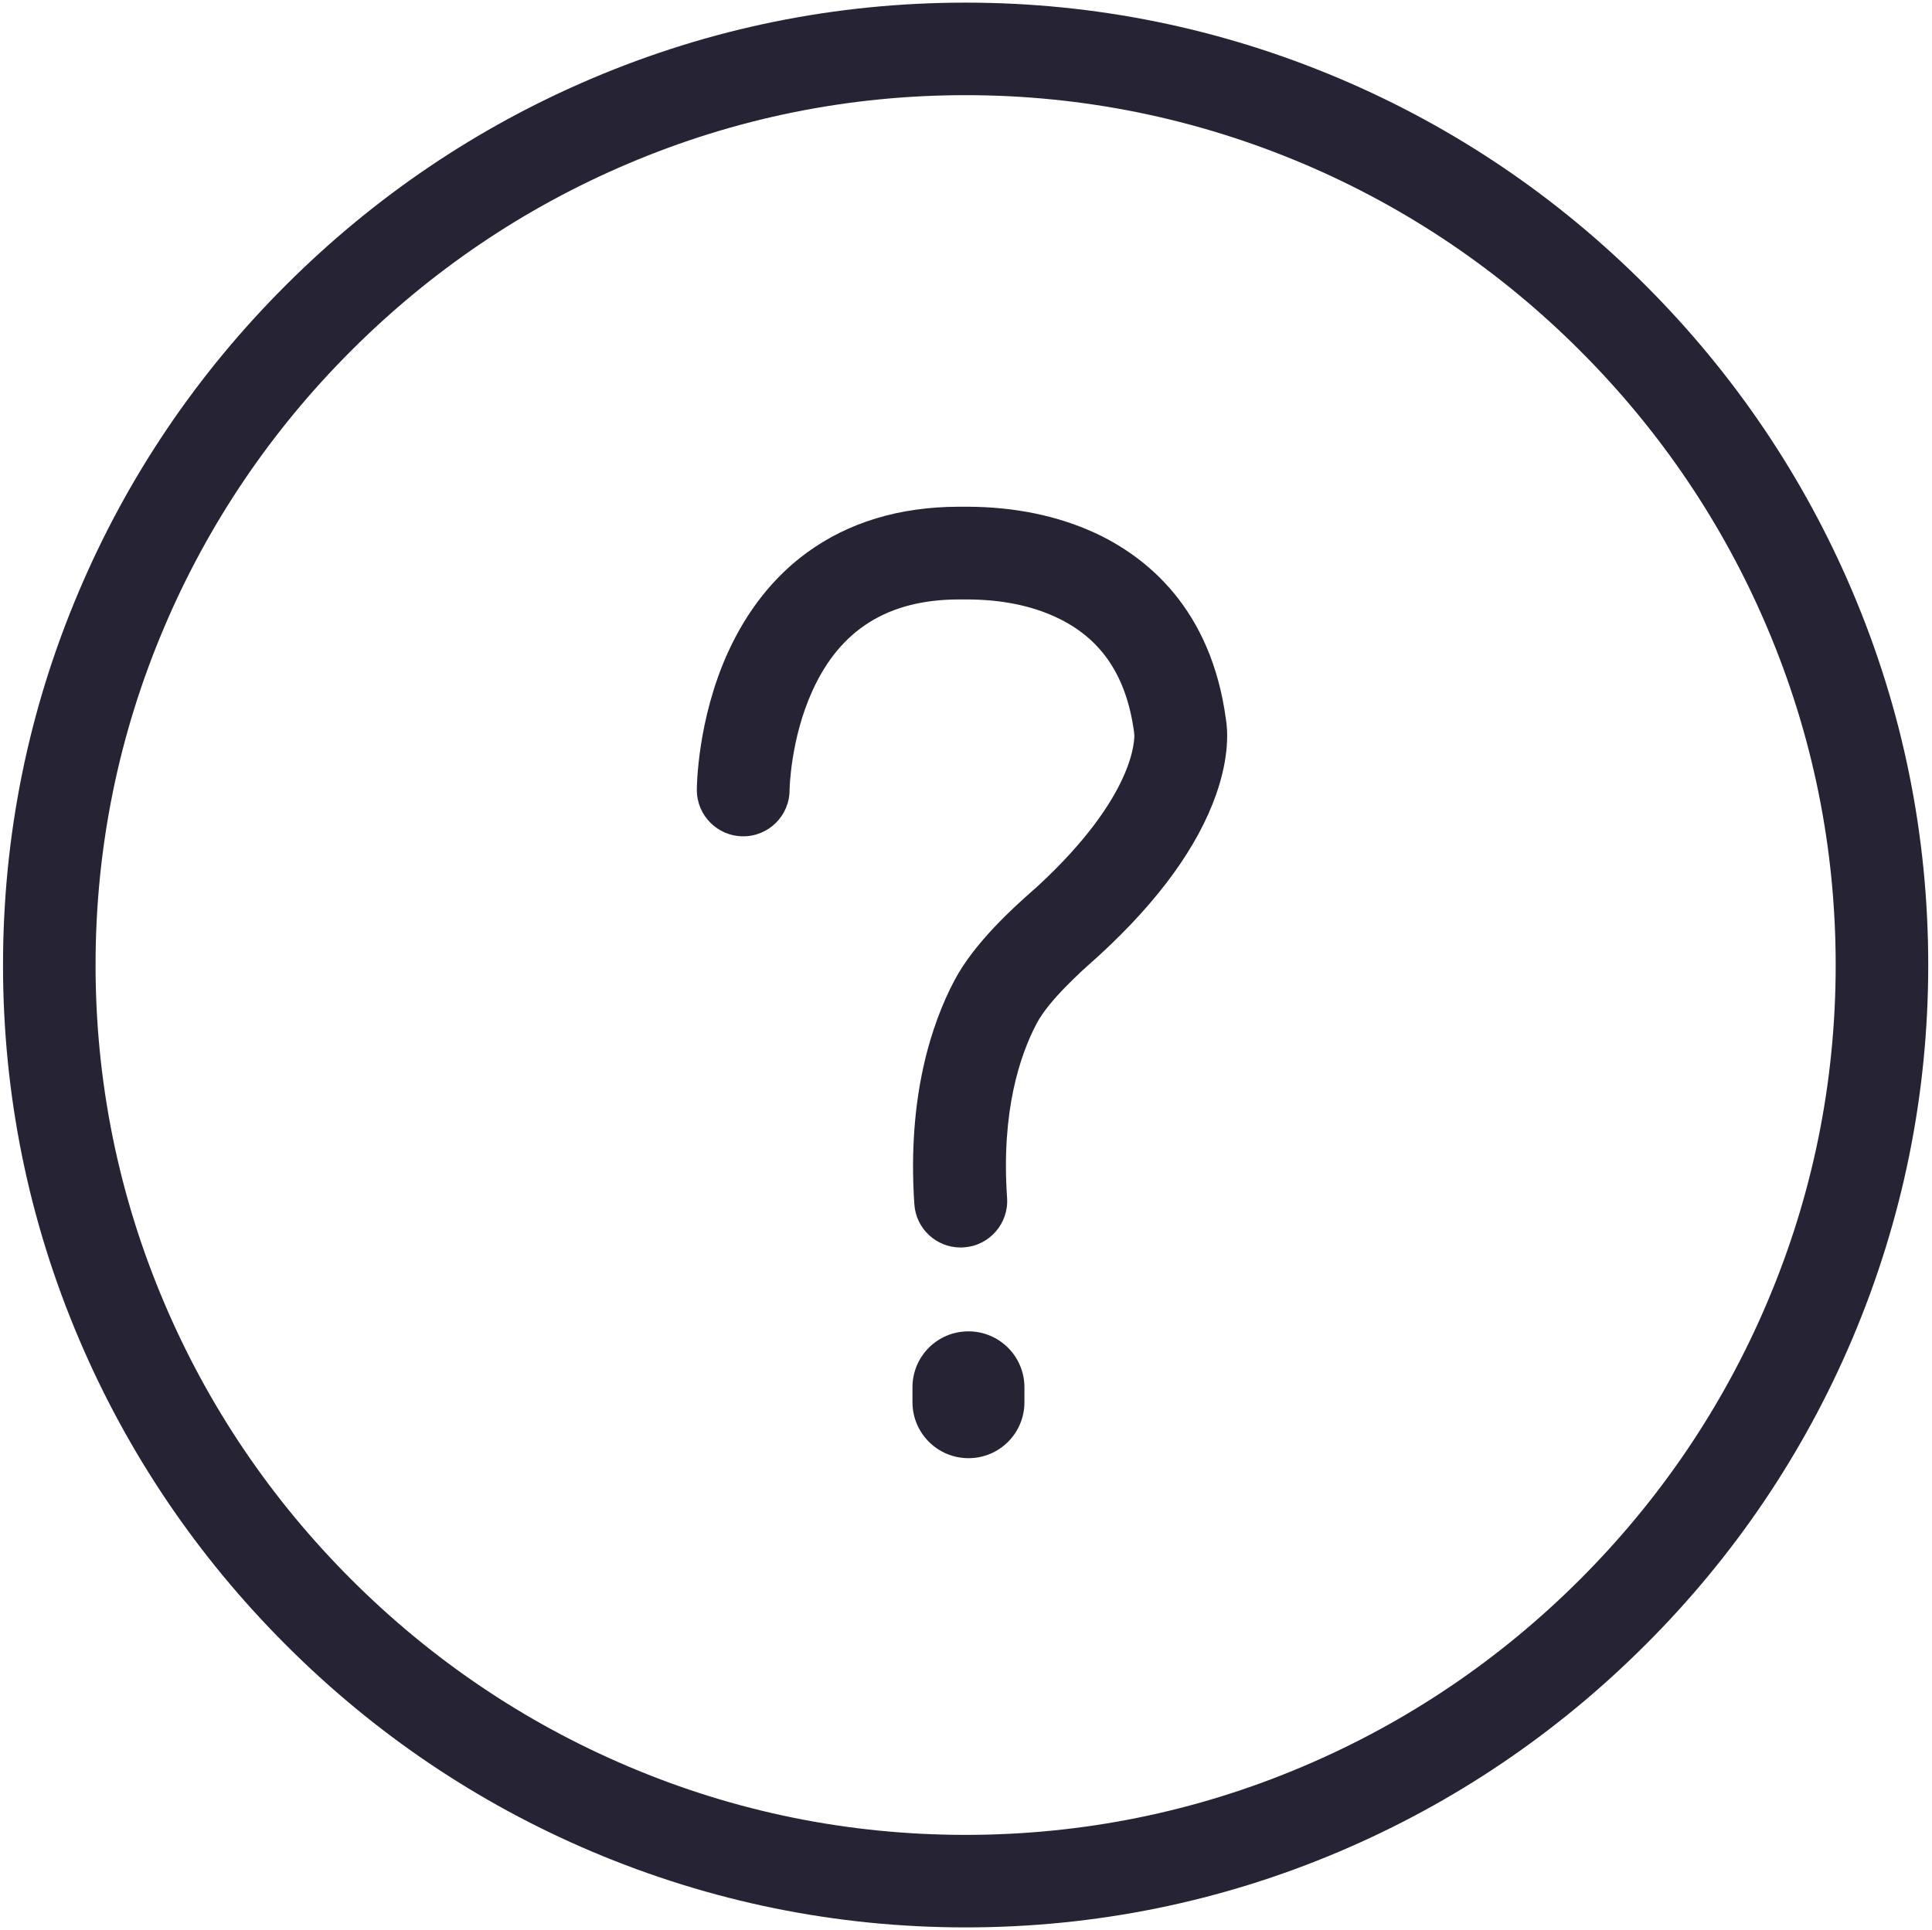
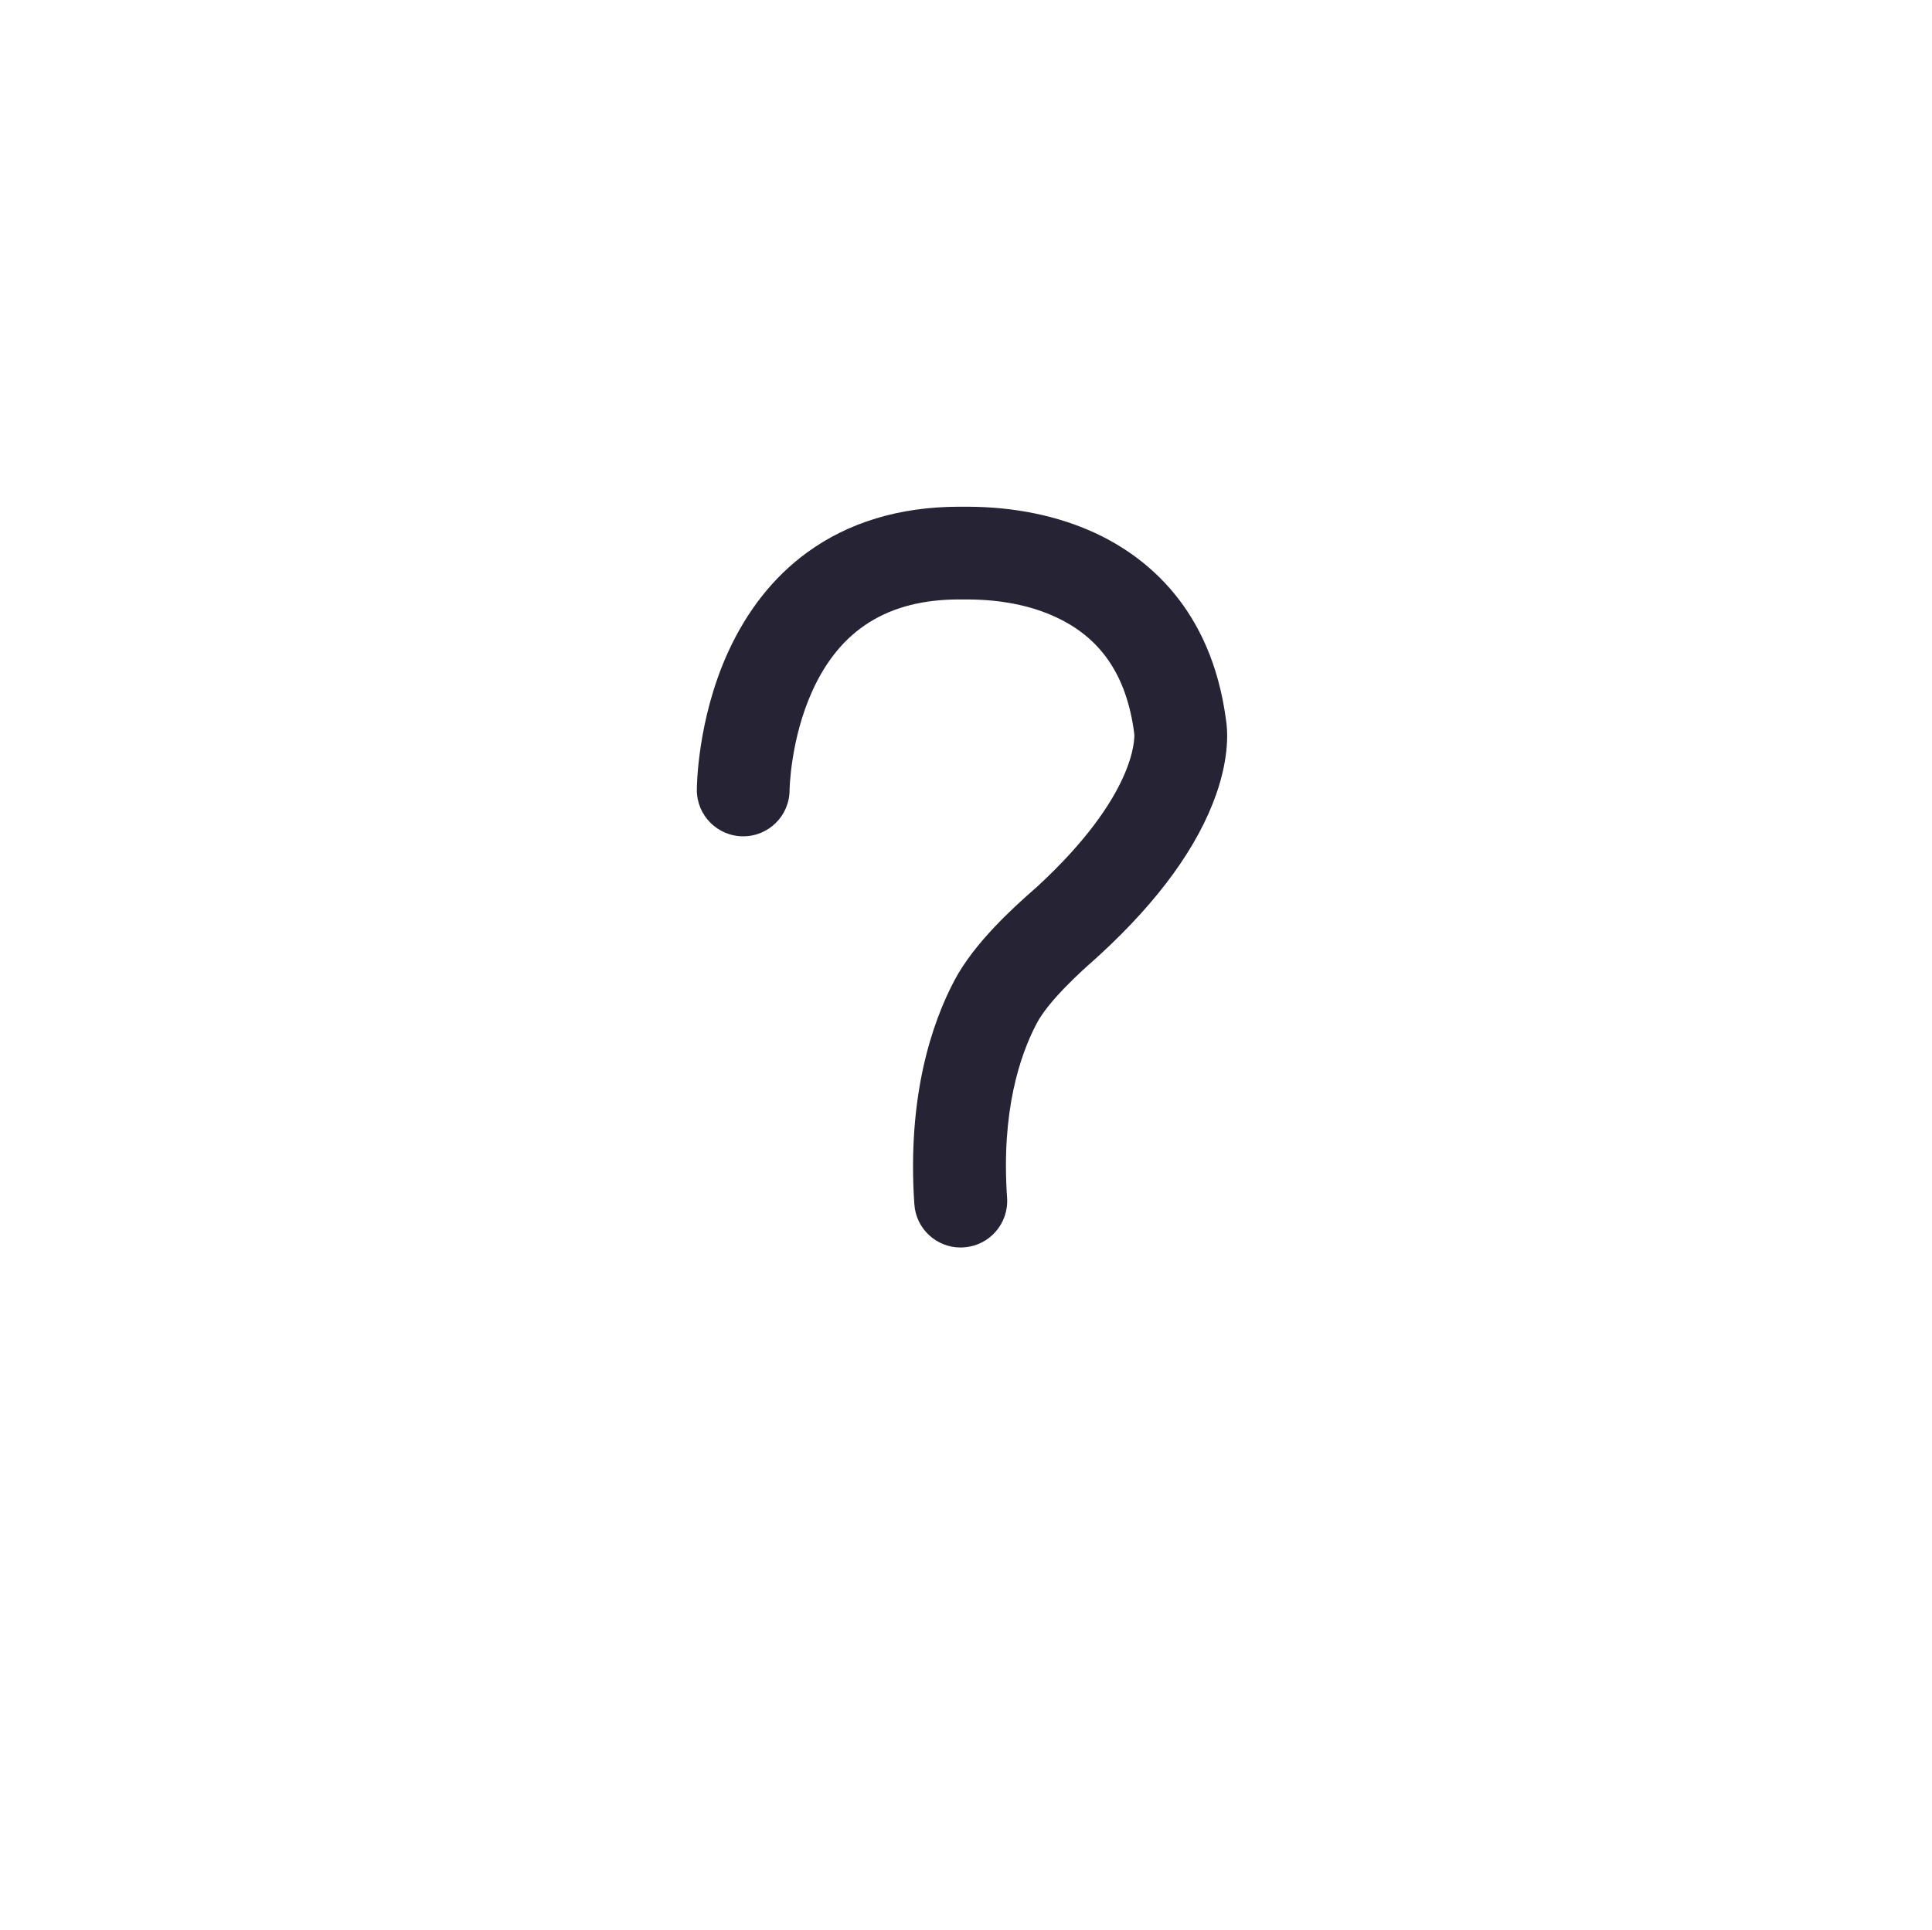
<svg xmlns="http://www.w3.org/2000/svg" viewBox="0 0 1025 1024" version="1.1">
-   <path d="M512.3 1022.8c-68.7 0-135.4-13.6-198.4-40.3-60.8-25.8-115.4-62.7-162.3-109.7-47-47-83.9-101.6-109.7-162.3C15.1 647.5 1.6 580.8 1.6 512.1S15.1 376.7 41.9 313.7c25.8-60.8 62.7-115.4 109.7-162.3 47-47 101.6-83.9 162.3-109.7 63-26.8 129.7-40.3 198.4-40.3s135.4 13.6 198.4 40.3c60.8 25.8 115.4 62.7 162.3 109.7 47 47 83.9 101.6 109.7 162.3 26.8 63 40.3 129.7 40.3 198.4s-13.6 135.4-40.3 198.4c-25.8 60.8-62.7 115.4-109.7 162.3-47 47-101.6 83.9-162.3 109.7C647.7 1009.3 580.9 1022.8 512.3 1022.8zM512.3 50.5c-62 0-122.3 12.2-179.2 36.4-54.9 23.3-104.3 56.7-146.8 99.2s-75.9 91.9-99.2 146.8c-24.2 56.9-36.4 117.1-36.4 179.2 0 62 12.2 122.3 36.4 179.2 23.3 54.9 56.7 104.3 99.2 146.8 42.5 42.5 91.9 75.9 146.8 99.2 56.9 24.2 117.1 36.4 179.2 36.4 62 0 122.3-12.2 179.2-36.4 54.9-23.3 104.3-56.7 146.8-99.2 42.5-42.5 75.9-91.9 99.2-146.8 24.2-56.9 36.4-117.1 36.4-179.2s-12.2-122.3-36.4-179.2c-23.3-54.9-56.7-104.3-99.2-146.8-42.5-42.5-91.9-75.9-146.8-99.2C634.6 62.8 574.3 50.5 512.3 50.5z" fill="#252334" p-id="1803" />
  <path d="M509.6 662c-12.8 0-23.6-9.9-24.5-22.9-3.9-57.5 9.4-96.4 21.3-118.9 10.6-20 31.4-38.7 41.5-47.6 1.1-0.9 1.9-1.7 2.6-2.3 52.1-48.1 51.4-78.4 51.3-80.6-0.1-0.3-0.1-0.6-0.1-0.9-4-30.2-17.5-50.2-41.5-61.3-13.3-6.2-29-9.3-46.8-9.4-0.6-0-1-0-1.4-0-1.1-0-2.3-0-3.4-0-37.4 0.1-62.8 15.9-77.6 48.5-11.7 25.8-12.1 52.4-12.1 52.6 0 13.6-11 24.6-24.6 24.6s-24.6-11-24.6-24.6c0-1.5 0.2-37.1 16.5-73 10.1-22.1 24.1-39.9 41.7-52.8 22.1-16.2 49.2-24.4 80.6-24.5 1.4-0 2.8 0 4.1 0l0.9 0c24.9 0.1 47.6 4.8 67.4 13.9 27.4 12.7 61.6 40.1 69.5 98.9 0.9 5.4 2 19.4-5.2 39.9-9.7 27.6-30.3 56.1-61.3 84.7-0.8 0.7-1.9 1.7-3.2 2.9-6.7 5.9-24.3 21.7-30.7 33.9-8.9 16.9-18.9 46.7-15.7 92.6 0.9 13.5-9.3 25.3-22.8 26.2C510.8 662 510.2 662 509.6 662zM602 390.8c0 0 0 0 0 0C602 390.8 602 390.8 602 390.8zM602 390.7c0 0 0 0 0 0C602 390.7 602 390.7 602 390.7zM601.8 389.5 601.8 389.5C601.8 389.5 601.8 389.5 601.8 389.5z" fill="#252334" p-id="1804" />
-   <path d="M513.8 706.5c16.4 0 29.7 13.3 29.7 29.7l0 7.9c0 16.4-13.2 29.7-29.7 29.7l0 0c-16.4 0-29.7-13.3-29.7-29.7l0-7.9C484.1 719.8 497.3 706.5 513.8 706.5L513.8 706.5z" fill="#252334" p-id="1805" />
</svg>